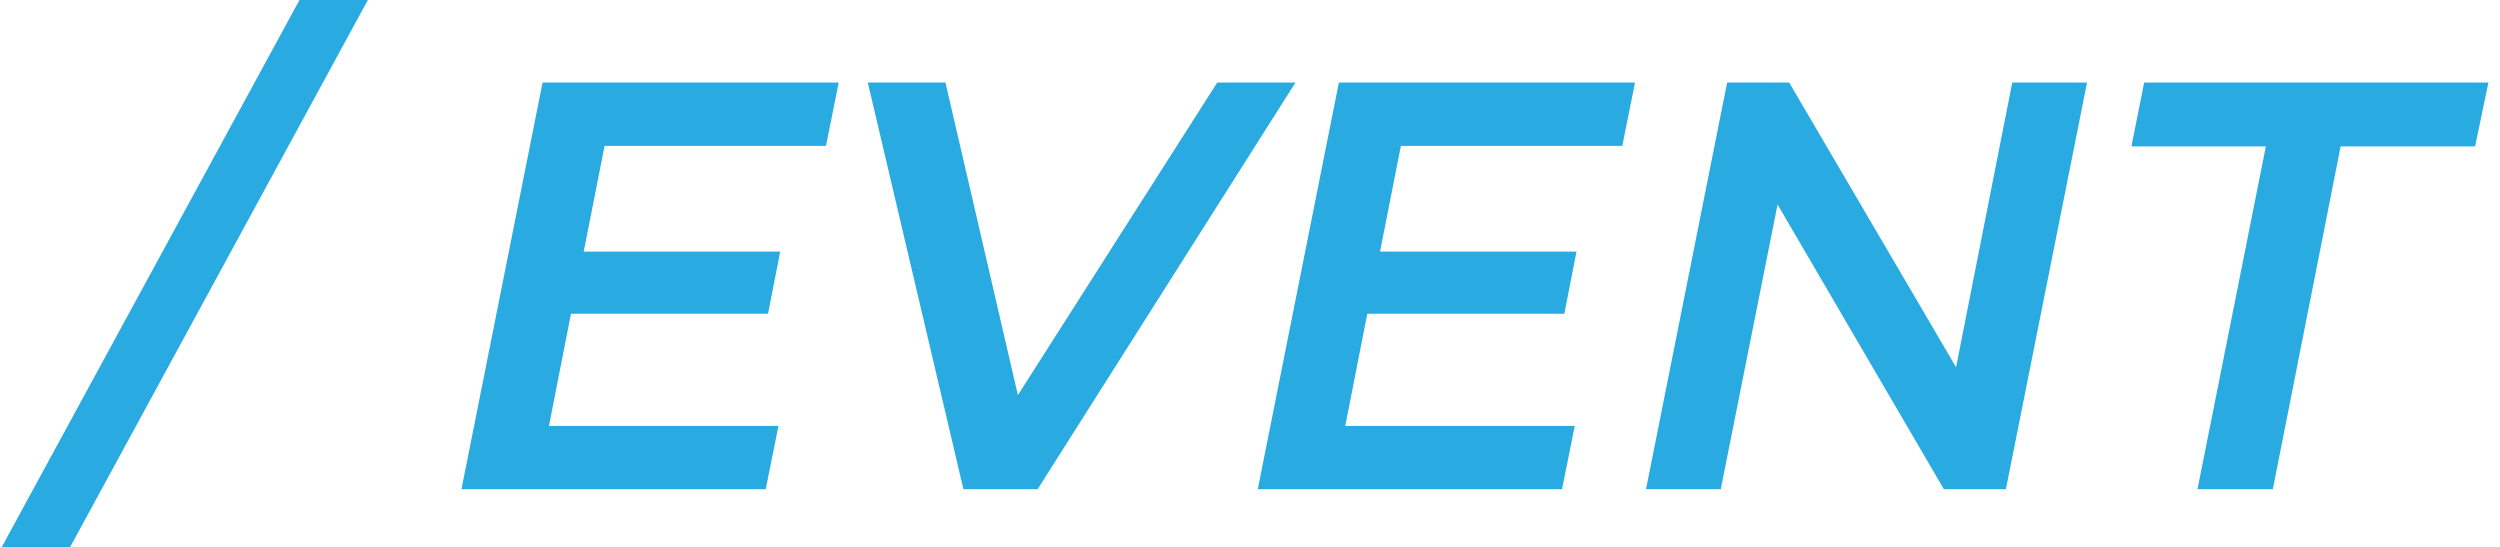
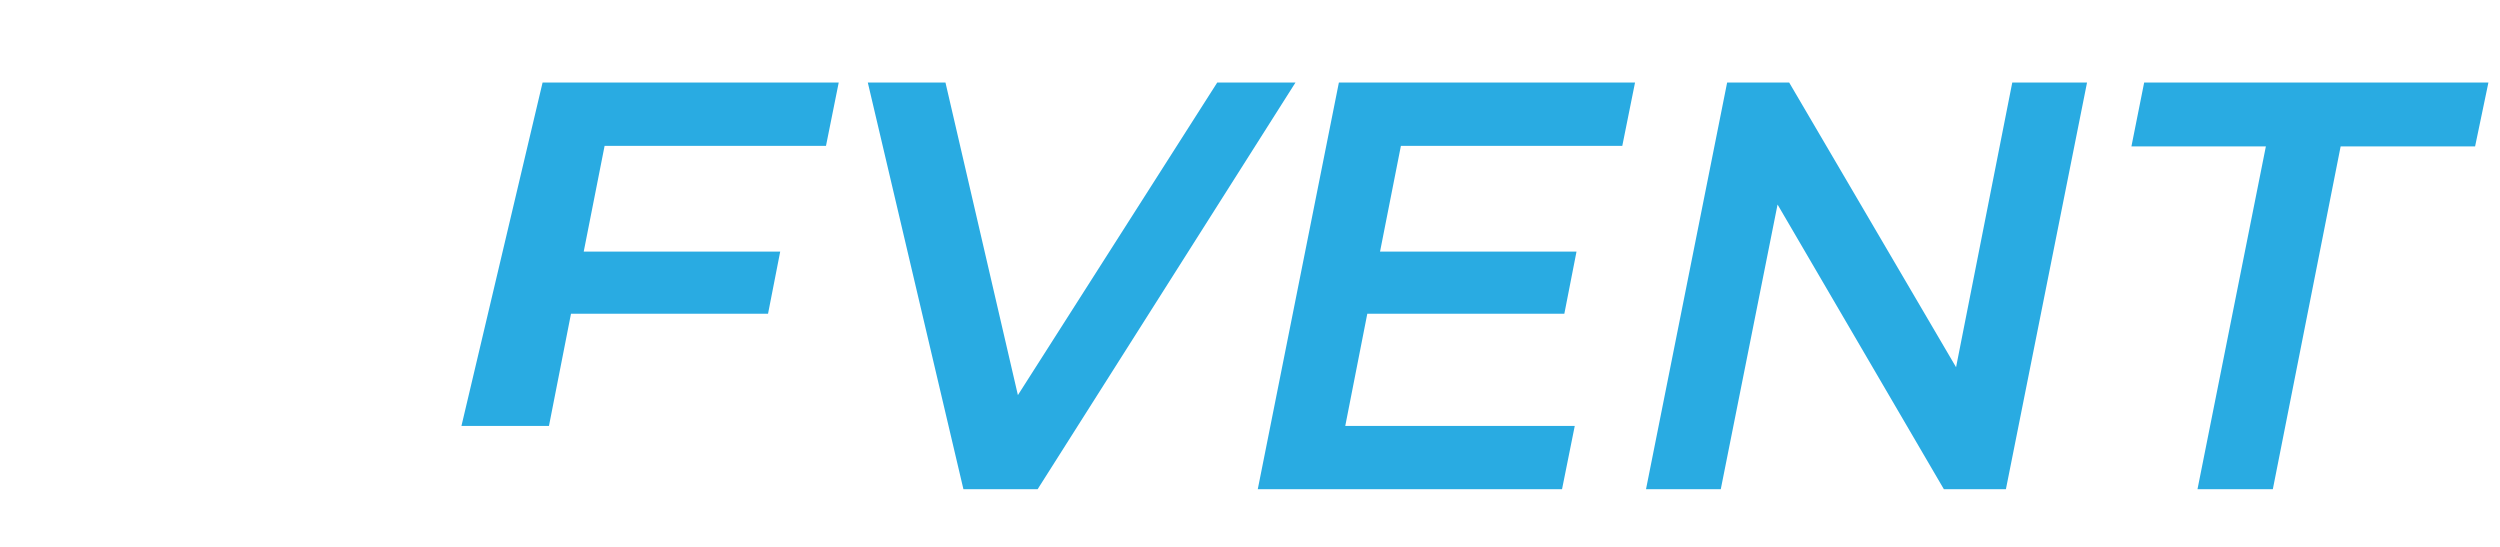
<svg xmlns="http://www.w3.org/2000/svg" width="169" height="37" viewBox="0 0 169 37" fill="none">
-   <path d="M20.245 0H24.868L4.731 37H0.108L20.245 0Z" fill="#29ABE2" />
-   <path d="M40.871 9.859L39.46 17.007H52.742L51.919 21.21H38.599L37.11 28.791H52.624L51.762 33.072H31.194L36.679 5.577H56.698L55.837 9.859H40.871Z" fill="#29ABE2" />
+   <path d="M40.871 9.859L39.46 17.007H52.742L51.919 21.21H38.599L37.11 28.791H52.624H31.194L36.679 5.577H56.698L55.837 9.859H40.871Z" fill="#29ABE2" />
  <path d="M87.576 5.577L70.142 33.072H65.128L58.663 5.577H63.913L68.81 26.709L82.287 5.577H87.576Z" fill="#29ABE2" />
  <path d="M94.701 9.859L93.291 17.007H106.572L105.749 21.21H92.429L90.94 28.791H106.454L105.593 33.072H85.025L90.509 5.577H110.529L109.667 9.859H94.701Z" fill="#29ABE2" />
  <path d="M141.084 5.577L135.599 33.072H131.407L120.163 13.826L116.324 33.072H111.27L116.755 5.577H120.947L132.23 24.824L136.03 5.577H141.084Z" fill="#29ABE2" />
  <path d="M153.173 9.898H144.084L144.946 5.577H168.217L167.316 9.898H158.227L153.643 33.072H148.55L153.173 9.898Z" fill="#29ABE2" />
</svg>